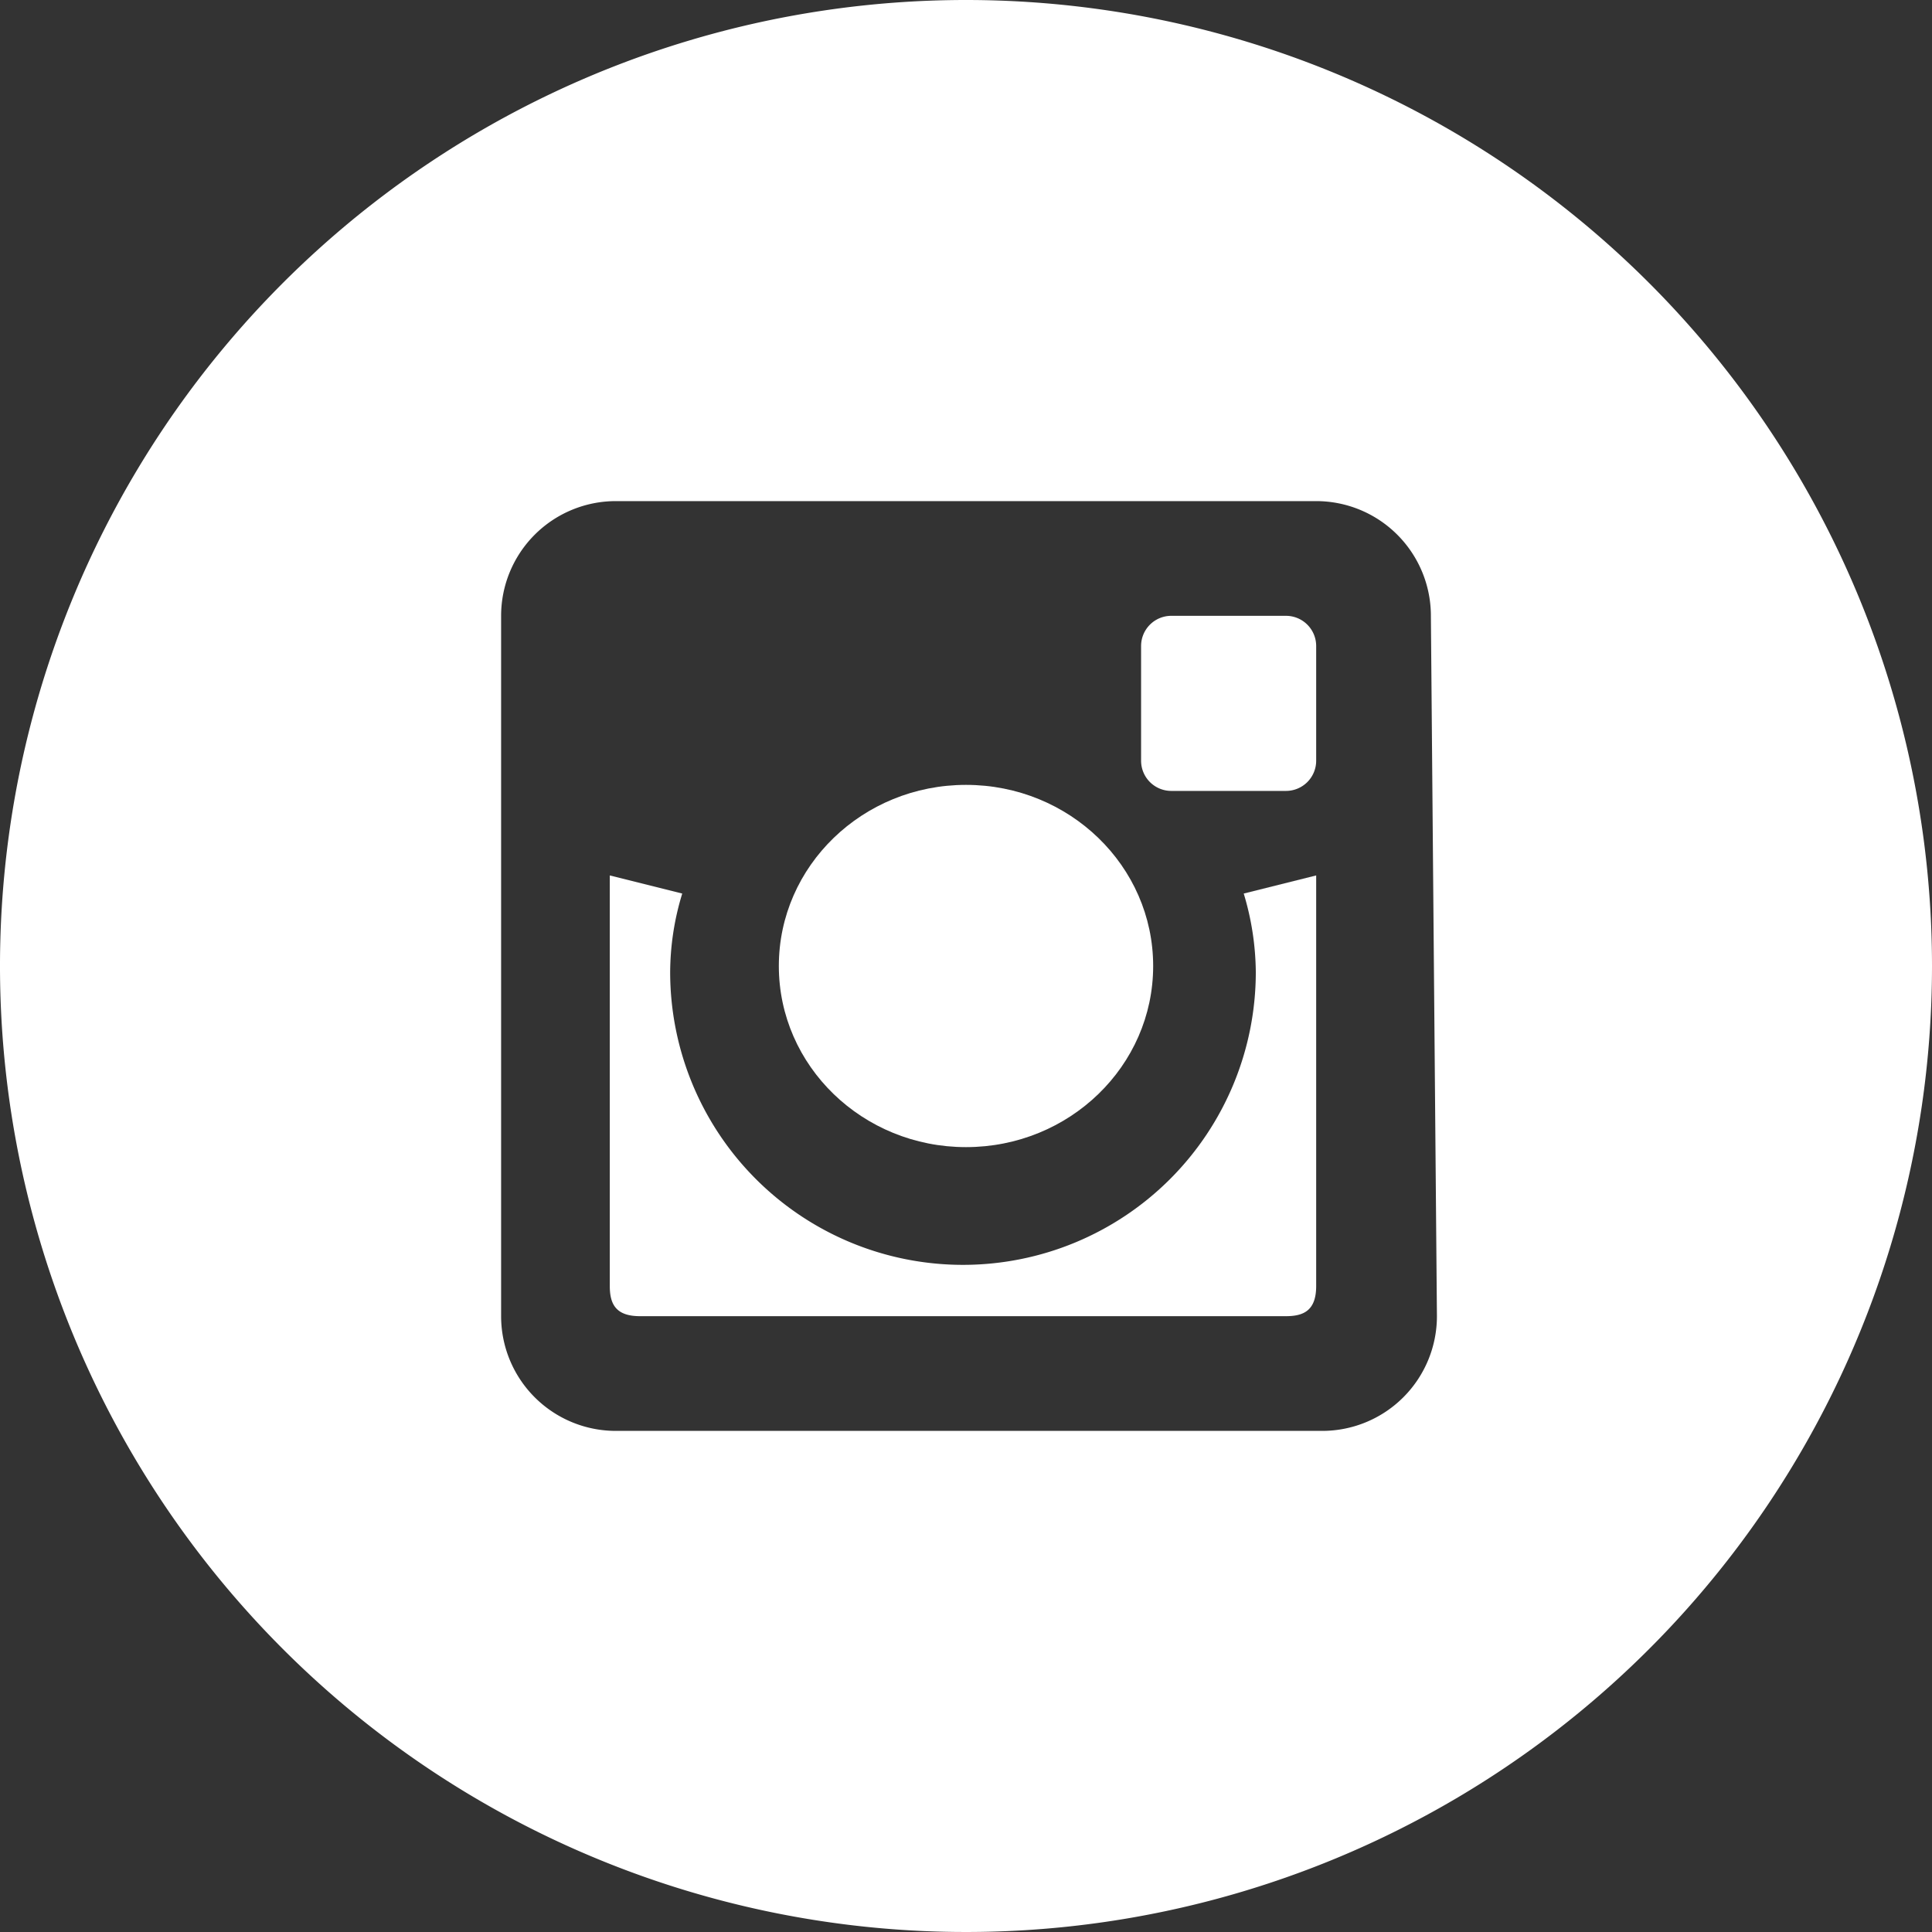
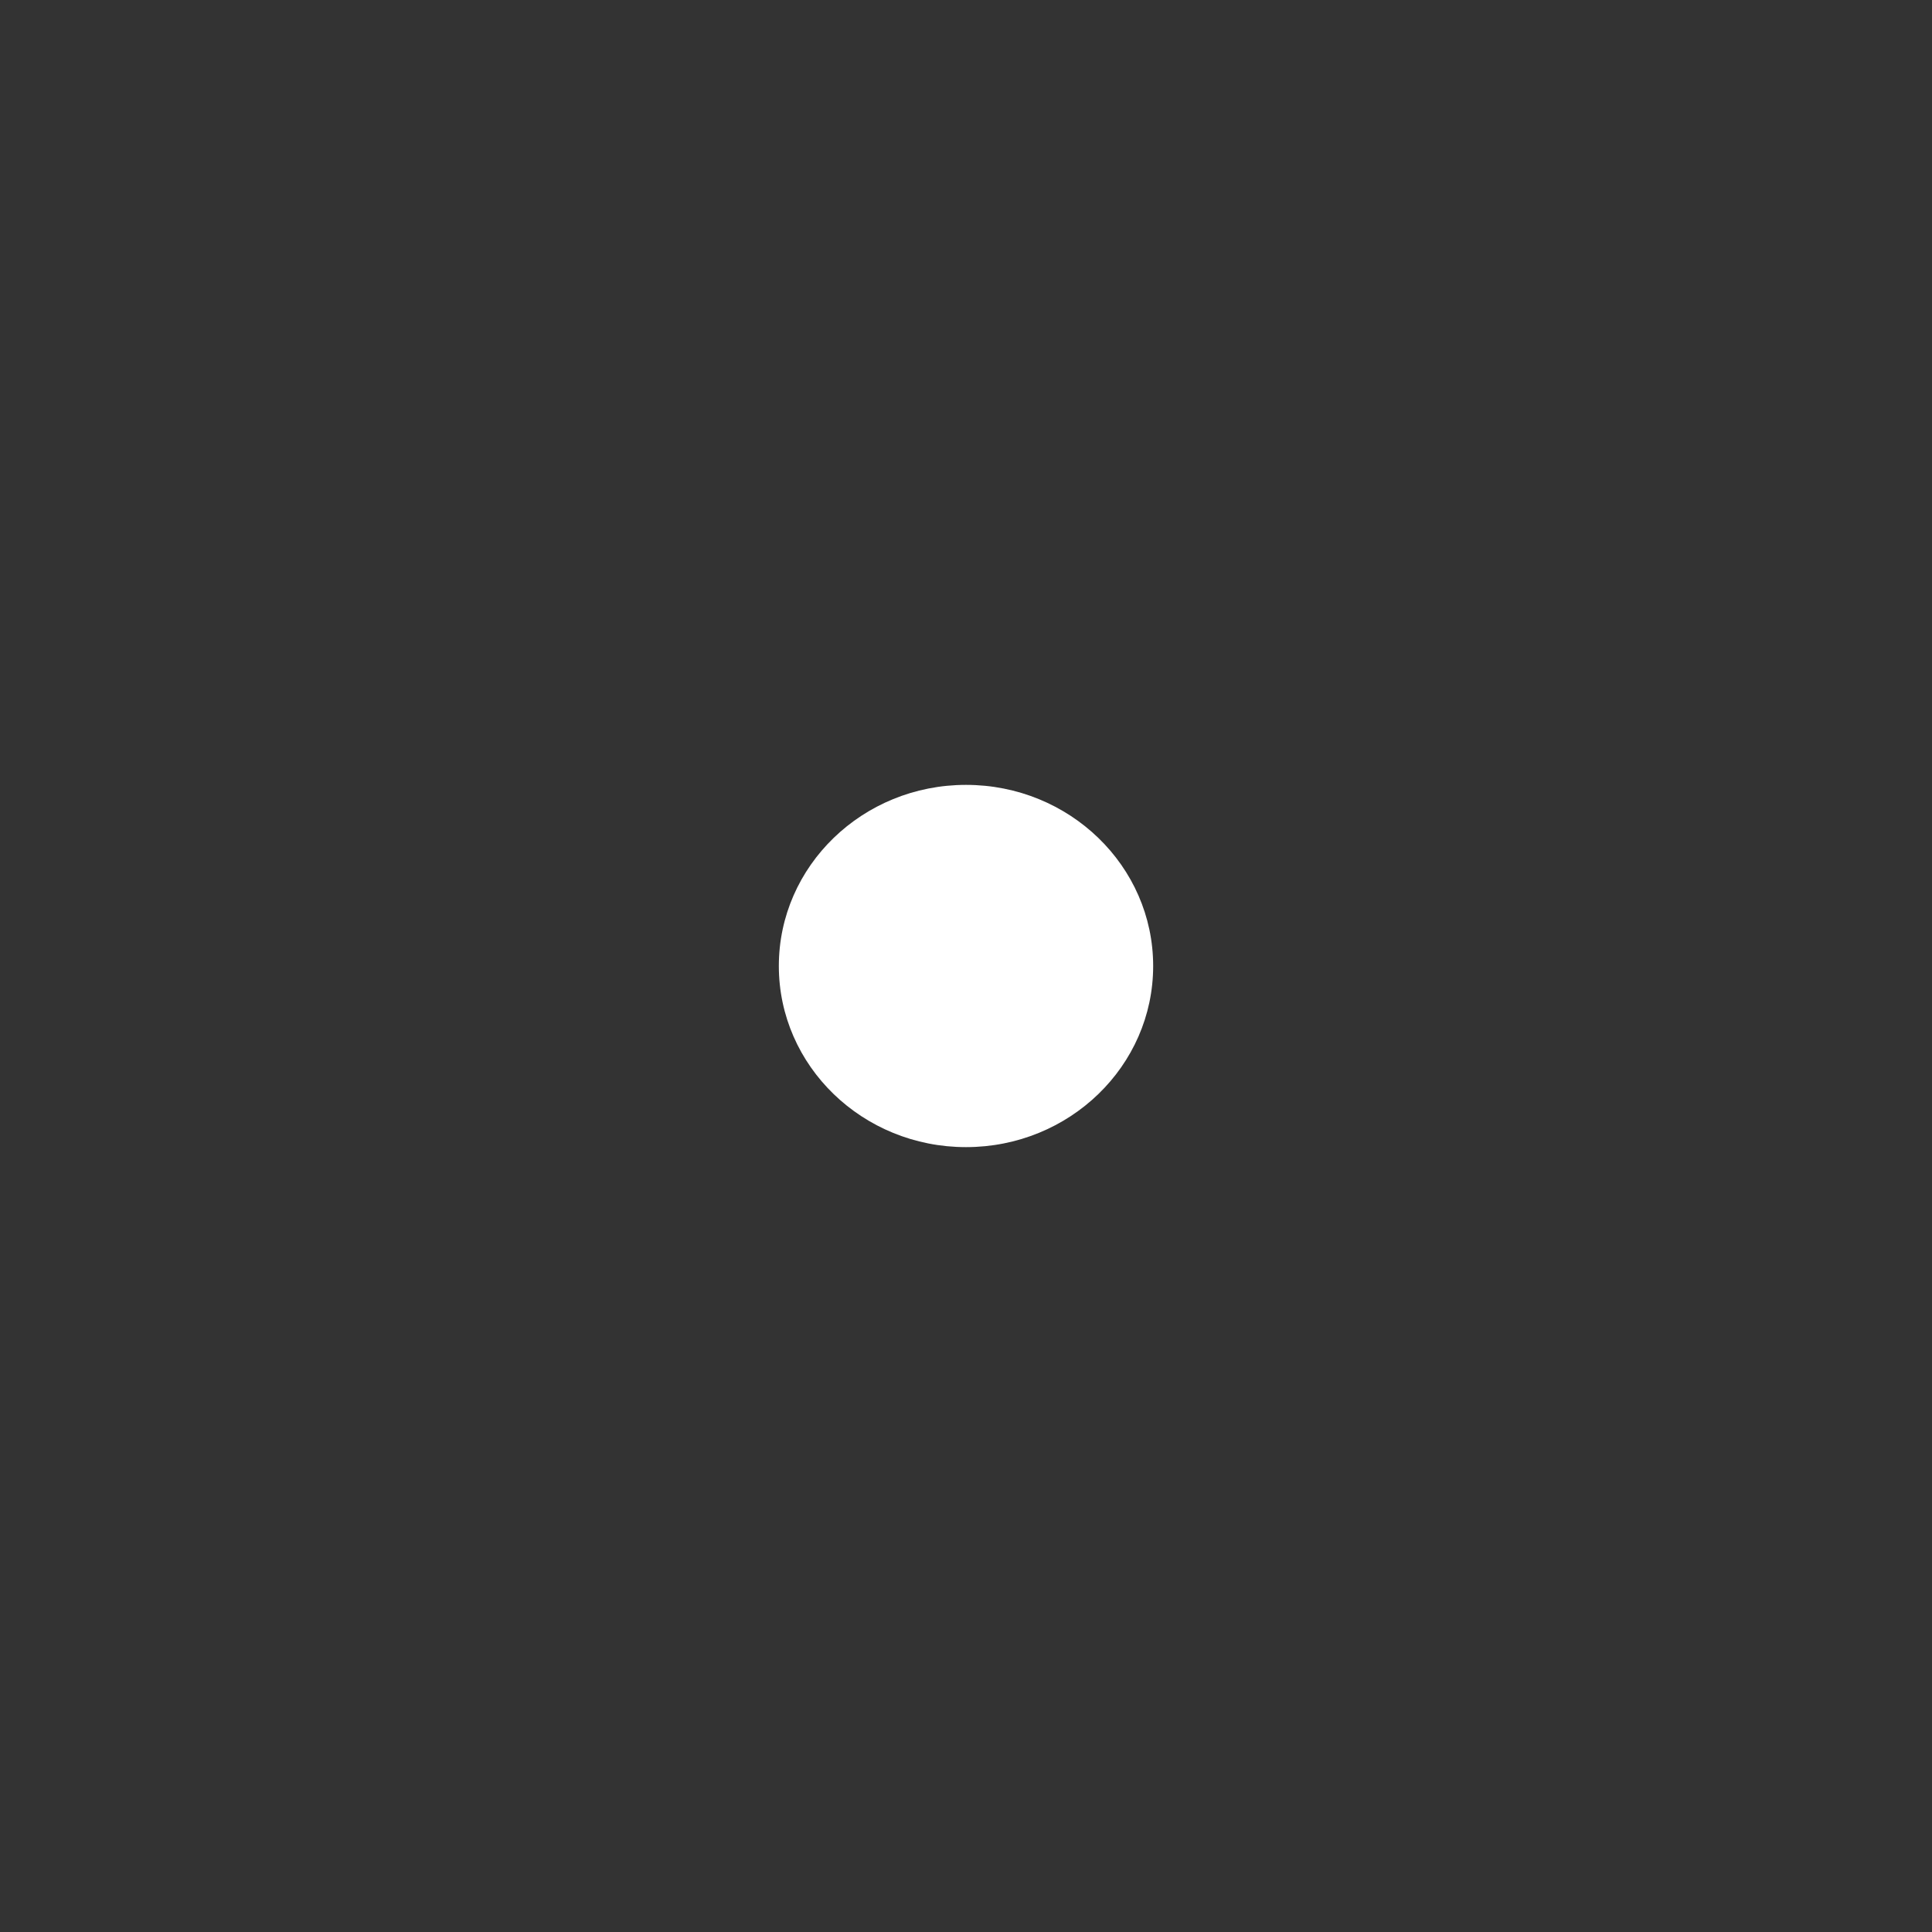
<svg xmlns="http://www.w3.org/2000/svg" viewBox="0 0 32 32">
  <rect x="0" y="0" width="32" height="32" fill="#333333" stroke="none" />
  <title>Монтажная область 1</title>
-   <path d="M20.8,16.1a4.8,4.8,0,0,1-9.7,0,4.5,4.5,0,0,1,.2-1.3l-1.2-.3v6.8c0,.3.1.5.5.5H21.3c.3,0,.5-.1.5-.5V14.5l-1.2.3A4.6,4.6,0,0,1,20.8,16.1Z" style="fill:#fff" />
  <ellipse cx="16" cy="16" rx="3.1" ry="3" style="fill:#fff" />
-   <path d="M16,0A16,16,0,1,0,32,16,16,16,0,0,0,16,0Zm7.8,21.8a1.9,1.9,0,0,1-1.9,1.9H10.2a1.9,1.9,0,0,1-1.9-1.9V10.2a1.9,1.9,0,0,1,1.9-1.9H21.8a1.9,1.9,0,0,1,1.9,1.9Z" style="fill:#fff" />
-   <path d="M21.3,10.2H19.4a.5.5,0,0,0-.5.5v1.9a.5.5,0,0,0,.5.5h1.9a.5.5,0,0,0,.5-.5V10.7A.5.5,0,0,0,21.3,10.2Z" style="fill:#fff" />
</svg>